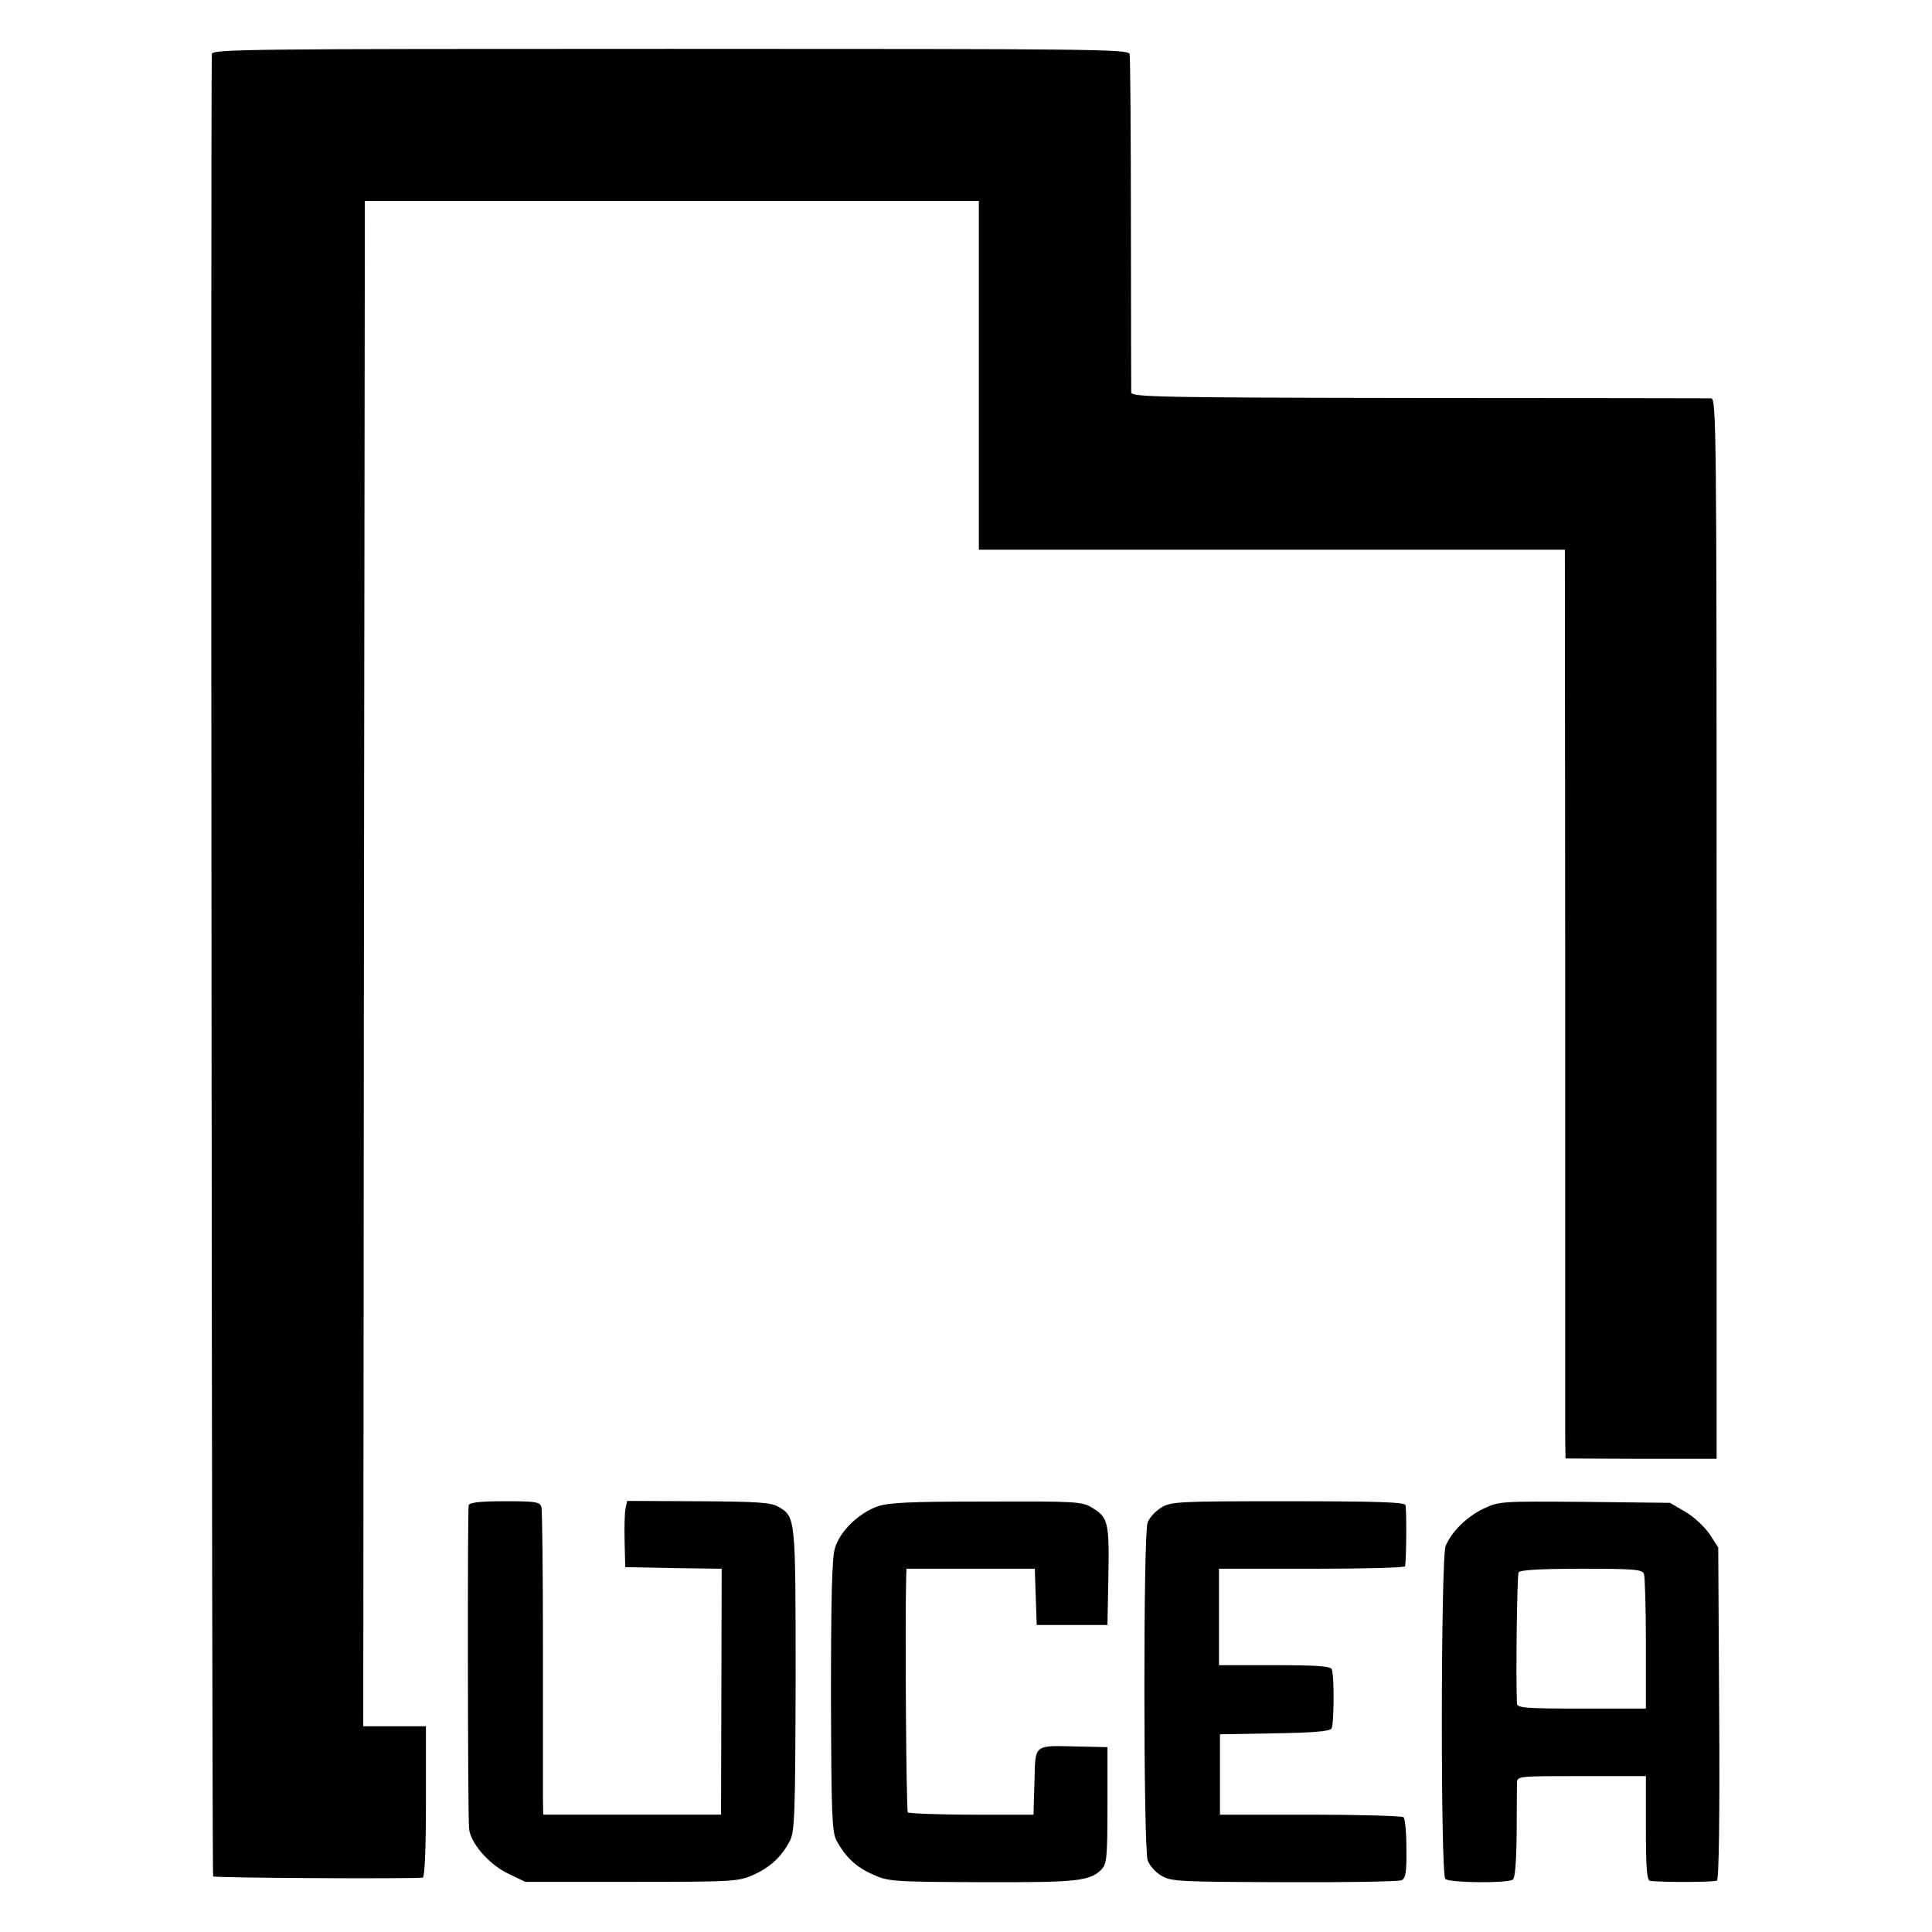
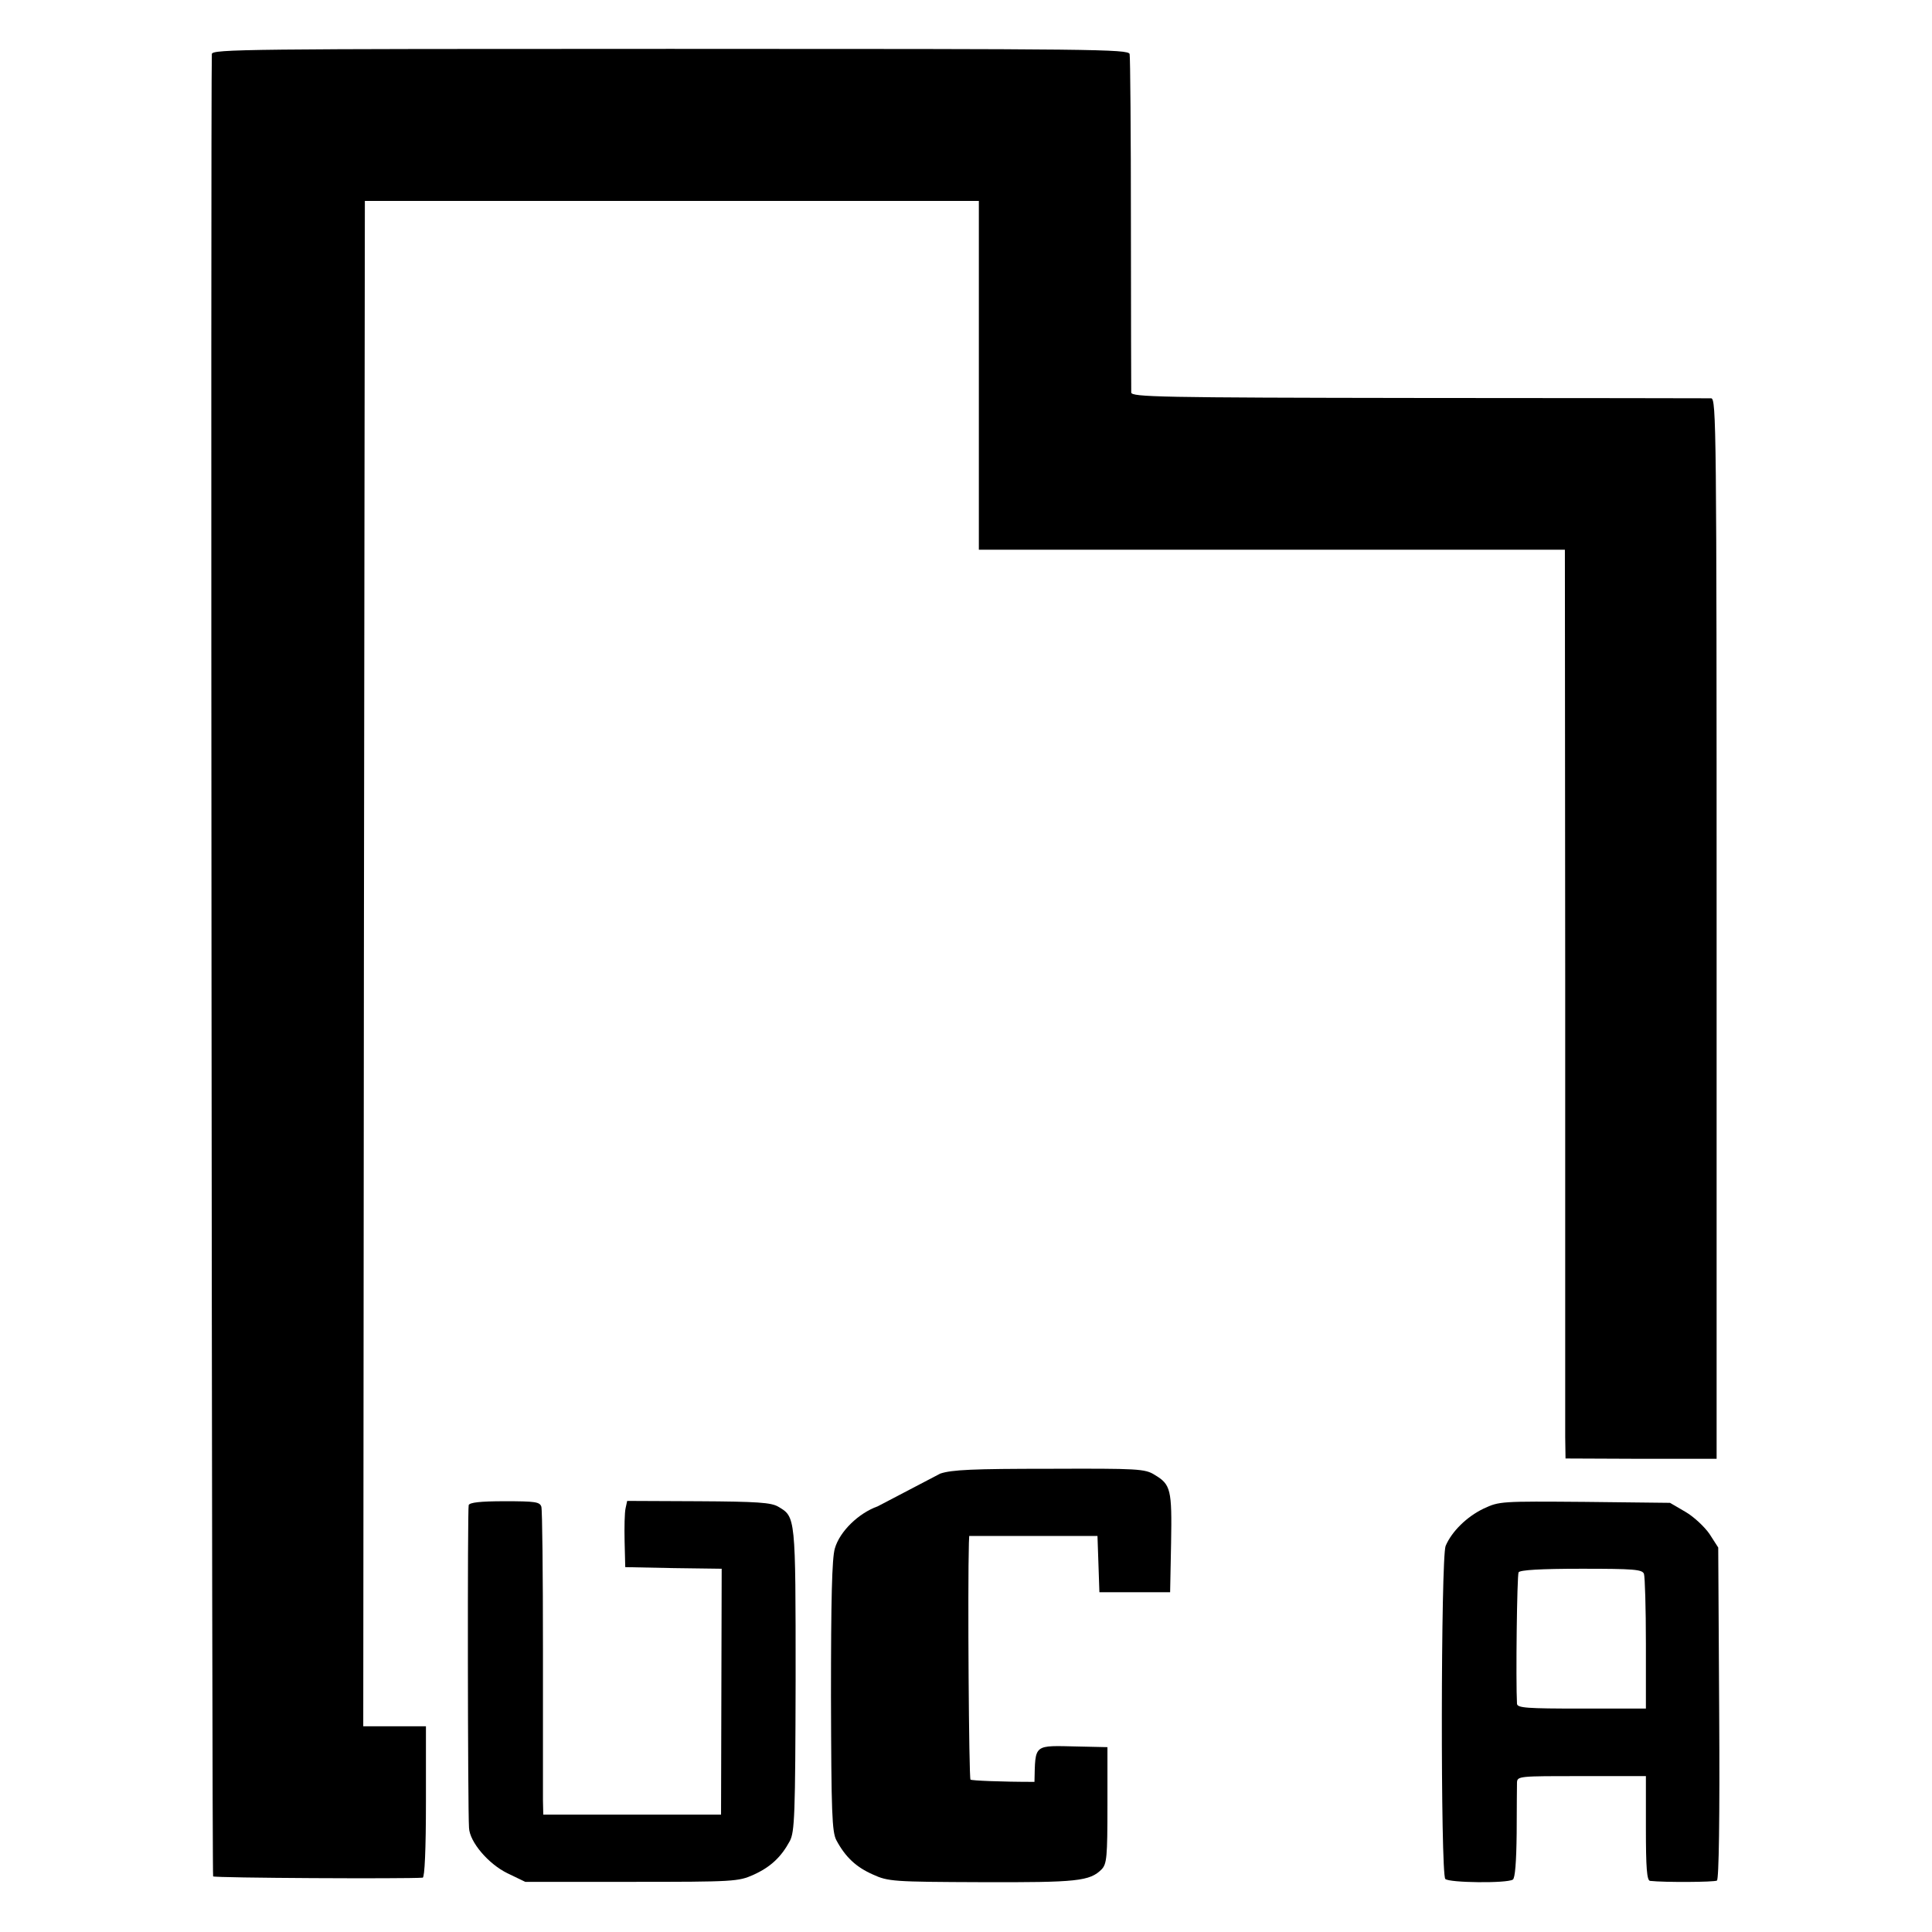
<svg xmlns="http://www.w3.org/2000/svg" version="1.0" width="601pt" height="601pt" viewBox="0 0 601 601" preserveAspectRatio="xMidYMid meet">
  <g transform="translate(0,601) scale(0.1,-0.1)" fill="#000000" stroke="none">
    <path d="M659 5842 c-4 -111 0 -5664 4 -5669 5 -5 600 -8 652 -4 6 1 10 87 10 236 l0 235 -97 0 -98 0 2 2373 3 2372 955 0 955 0 0 -542 0 -543 912 0 911 0 1 -1347 c0 -742 0 -1378 0 -1414 l1 -66 235 -1 235 0 0 1649 c0 1563 -1 1649 -17 1650 -10 0 -420 1 -910 1 -808 1 -893 3 -894 17 0 9 -1 246 -1 526 0 281 -2 518 -4 527 -5 15 -105 16 -1429 16 -1318 0 -1425 -1 -1426 -16z" />
    <path d="M1458 1328 c-4 -11 -3 -944 1 -1004 2 -44 60 -112 119 -141 l56 -27 331 0 c319 0 332 1 379 22 53 24 86 55 113 105 15 29 17 79 18 503 0 509 0 505 -54 537 -22 13 -65 16 -249 17 l-221 1 -5 -23 c-3 -13 -4 -59 -3 -103 l2 -80 150 -3 150 -2 -1 -383 -1 -382 -276 0 -277 0 -1 45 c0 25 0 236 0 470 0 234 -2 433 -5 443 -5 15 -19 17 -114 17 -77 0 -109 -4 -112 -12z" />
-     <path d="M2730 1324 c-59 -21 -118 -78 -133 -131 -9 -30 -12 -158 -12 -460 1 -363 3 -422 17 -448 28 -52 61 -83 113 -106 48 -22 63 -23 339 -24 297 -1 336 3 373 40 16 17 18 38 18 199 l0 181 -90 2 c-142 3 -134 10 -137 -110 l-3 -102 -192 0 c-106 0 -195 4 -199 7 -5 5 -9 599 -5 736 l1 22 200 0 199 0 3 -87 3 -88 110 0 110 0 3 153 c3 167 -1 182 -51 212 -30 19 -52 20 -327 19 -239 0 -304 -3 -340 -15z" />
-     <path d="M3612 1320 c-18 -11 -37 -32 -42 -46 -14 -35 -13 -1012 0 -1051 6 -16 25 -38 43 -48 30 -18 56 -19 382 -20 193 -1 357 2 365 6 13 6 16 26 15 98 0 49 -4 94 -9 98 -4 4 -134 8 -289 8 l-282 0 0 125 0 125 170 3 c120 2 171 6 177 15 8 13 9 163 1 184 -4 10 -46 13 -178 13 l-173 0 0 150 0 150 289 0 c159 0 290 3 290 8 4 23 5 179 1 190 -3 9 -85 12 -366 12 -343 0 -363 -1 -394 -20z" />
+     <path d="M2730 1324 c-59 -21 -118 -78 -133 -131 -9 -30 -12 -158 -12 -460 1 -363 3 -422 17 -448 28 -52 61 -83 113 -106 48 -22 63 -23 339 -24 297 -1 336 3 373 40 16 17 18 38 18 199 l0 181 -90 2 c-142 3 -134 10 -137 -110 c-106 0 -195 4 -199 7 -5 5 -9 599 -5 736 l1 22 200 0 199 0 3 -87 3 -88 110 0 110 0 3 153 c3 167 -1 182 -51 212 -30 19 -52 20 -327 19 -239 0 -304 -3 -340 -15z" />
    <path d="M4615 1317 c-52 -25 -99 -71 -118 -116 -15 -38 -16 -1020 -1 -1036 12 -12 191 -14 210 -2 7 4 11 54 12 144 0 76 1 147 1 158 1 20 7 20 201 20 l200 0 0 -162 c0 -123 3 -163 13 -164 45 -5 200 -4 208 1 6 4 9 192 7 521 l-3 515 -27 42 c-15 22 -49 54 -75 69 l-48 28 -265 3 c-261 2 -266 2 -315 -21z m499 -203 c3 -9 6 -106 6 -217 l0 -202 -200 0 c-171 0 -200 2 -201 15 -4 72 0 400 5 409 5 7 66 11 196 11 162 0 189 -2 194 -16z" />
  </g>
</svg>